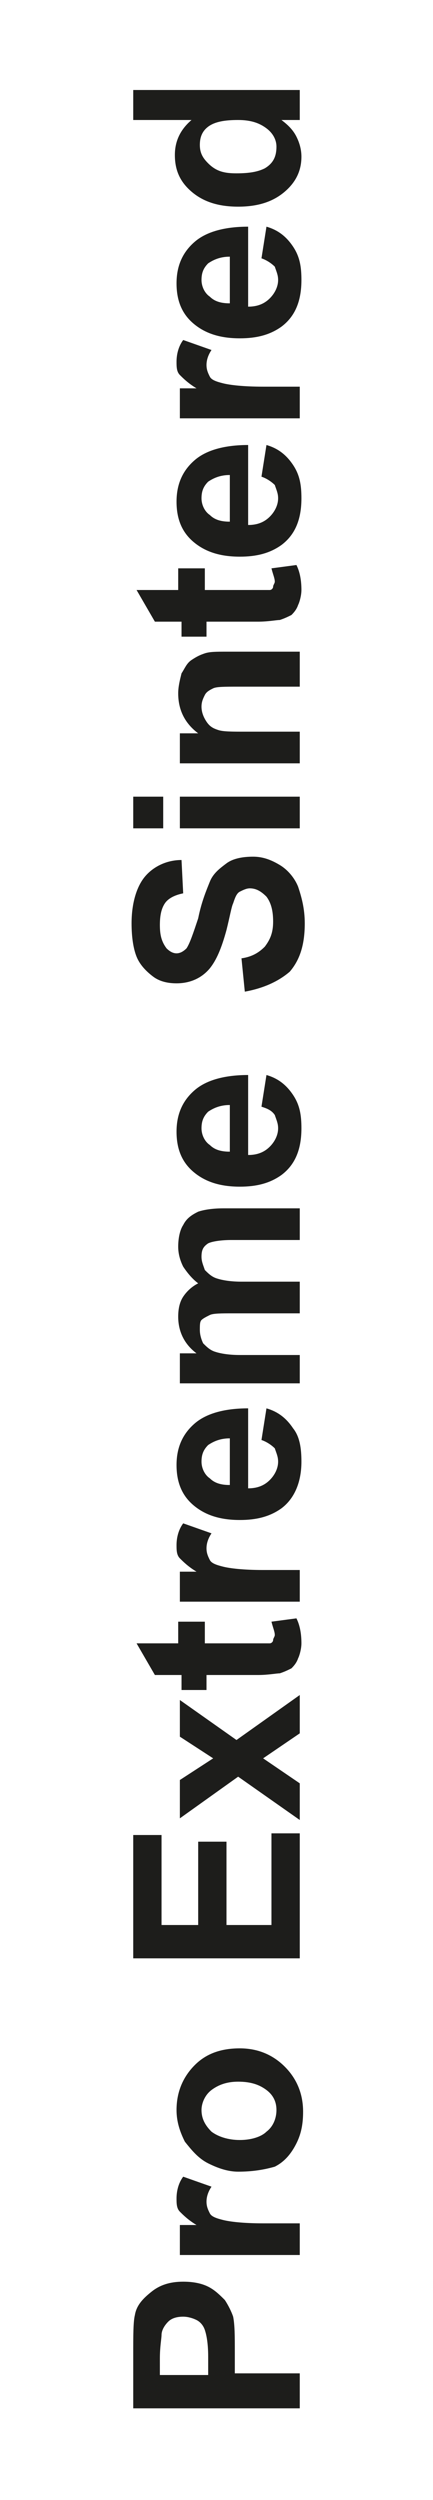
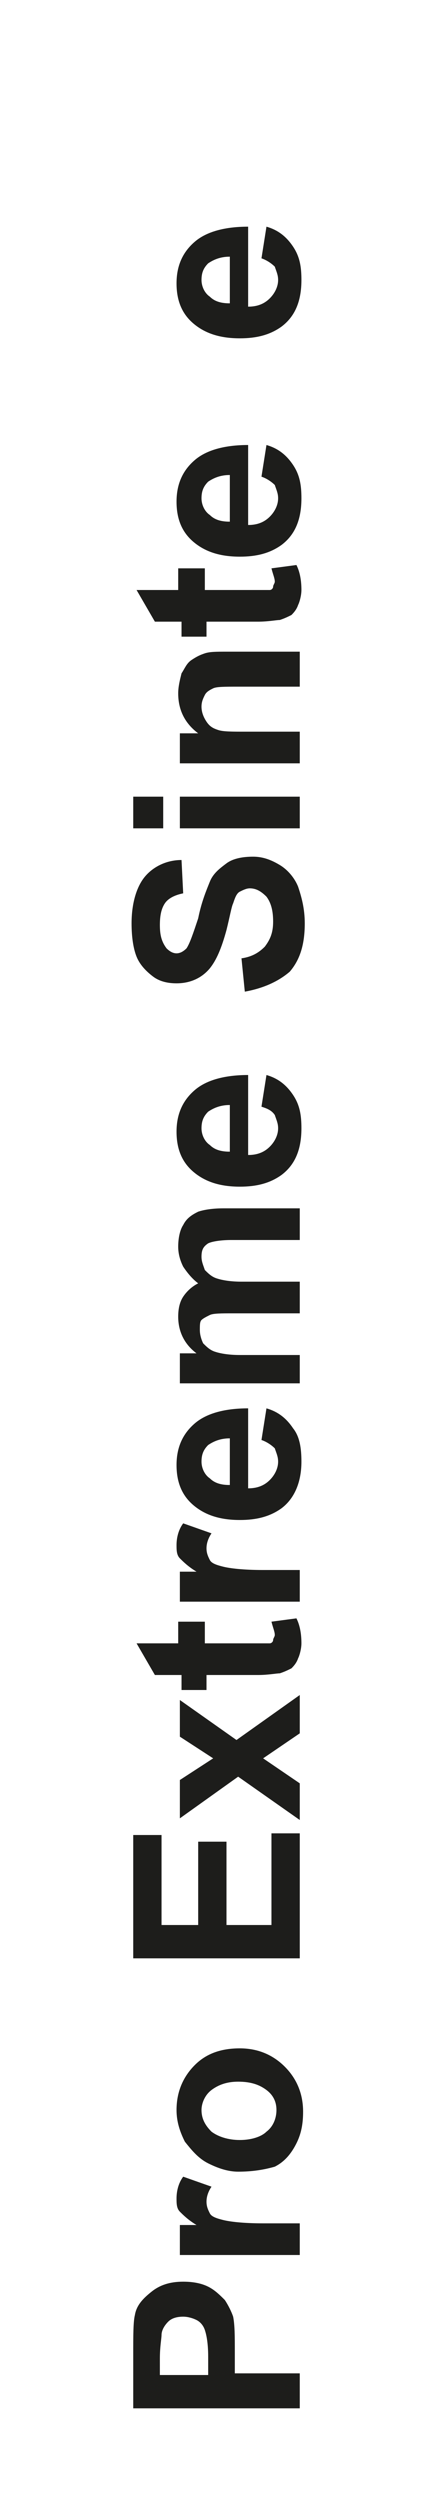
<svg xmlns="http://www.w3.org/2000/svg" version="1.1" id="Ebene_5" x="0px" y="0px" viewBox="0 0 26 150" style="enable-background:new 0 0 26 150;" xml:space="preserve">
  <style type="text/css">
	.st0{fill:none;}
	.st1{fill:#1D1D1B;}
</style>
  <g>
    <rect x="0" y="0" class="st0" width="26" height="150" />
    <path class="st1" d="M18,144.5H8v-3.2c0-1.2,0-2,0.1-2.4c0.1-0.6,0.5-1,1-1.4c0.5-0.4,1.1-0.6,1.9-0.6c0.6,0,1.1,0.1,1.5,0.3   c0.4,0.2,0.7,0.5,1,0.8c0.2,0.3,0.4,0.7,0.5,1c0.1,0.5,0.1,1.2,0.1,2.1v1.3H18V144.5z M9.7,142.5h2.8v-1.1c0-0.8-0.1-1.3-0.2-1.6   s-0.3-0.5-0.5-0.6s-0.5-0.2-0.8-0.2c-0.4,0-0.7,0.1-0.9,0.3c-0.2,0.2-0.4,0.5-0.4,0.8c0,0.2-0.1,0.7-0.1,1.4V142.5z" />
    <path class="st1" d="M18,133.4v1.9h-7.2v-1.8h1c-0.5-0.3-0.8-0.6-1-0.8c-0.2-0.2-0.2-0.5-0.2-0.8c0-0.4,0.1-0.9,0.4-1.3l1.7,0.6   c-0.2,0.3-0.3,0.6-0.3,0.9c0,0.3,0.1,0.5,0.2,0.7c0.1,0.2,0.4,0.3,0.8,0.4c0.4,0.1,1.2,0.2,2.4,0.2H18z" />
    <path class="st1" d="M14.3,130.3c-0.6,0-1.2-0.2-1.8-0.5s-1-0.8-1.4-1.3c-0.3-0.6-0.5-1.2-0.5-1.9c0-1.1,0.4-2,1.1-2.7s1.6-1,2.7-1   c1.1,0,2,0.4,2.7,1.1c0.7,0.7,1.1,1.6,1.1,2.7c0,0.7-0.1,1.3-0.4,1.9c-0.3,0.6-0.7,1.1-1.3,1.4C15.8,130.2,15.1,130.3,14.3,130.3z    M14.4,128.4c0.7,0,1.3-0.2,1.6-0.5c0.4-0.3,0.6-0.8,0.6-1.3c0-0.5-0.2-0.9-0.6-1.2c-0.4-0.3-0.9-0.5-1.7-0.5   c-0.7,0-1.2,0.2-1.6,0.5c-0.4,0.3-0.6,0.8-0.6,1.2c0,0.5,0.2,0.9,0.6,1.3C13.1,128.2,13.7,128.4,14.4,128.4z" />
    <path class="st1" d="M18,117.5H8v-7.4h1.7v5.4h2.2v-5h1.7v5h2.7V110H18V117.5z" />
    <path class="st1" d="M18,109.2l-3.7-2.6l-3.5,2.5v-2.3l2-1.3l-2-1.3v-2.2l3.4,2.4l3.8-2.7v2.3l-2.2,1.5L18,107V109.2z" />
    <path class="st1" d="M10.8,97.3h1.5v1.3h2.9c0.6,0,0.9,0,1,0c0.1,0,0.2-0.1,0.2-0.2s0.1-0.2,0.1-0.3c0-0.2-0.1-0.4-0.2-0.8l1.5-0.2   c0.2,0.4,0.3,0.9,0.3,1.5c0,0.3-0.1,0.7-0.2,0.9c-0.1,0.3-0.3,0.5-0.4,0.6c-0.2,0.1-0.4,0.2-0.7,0.3c-0.2,0-0.7,0.1-1.3,0.1h-3.1   v0.9h-1.5v-0.9H9.3l-1.1-1.9h2.5V97.3z" />
    <path class="st1" d="M18,94.2v1.9h-7.2v-1.8h1c-0.5-0.3-0.8-0.6-1-0.8c-0.2-0.2-0.2-0.5-0.2-0.8c0-0.4,0.1-0.9,0.4-1.3l1.7,0.6   c-0.2,0.3-0.3,0.6-0.3,0.9c0,0.3,0.1,0.5,0.2,0.7c0.1,0.2,0.4,0.3,0.8,0.4c0.4,0.1,1.2,0.2,2.4,0.2H18z" />
    <path class="st1" d="M15.7,86.4l0.3-1.9c0.7,0.2,1.2,0.6,1.6,1.2c0.4,0.5,0.5,1.2,0.5,2c0,1.2-0.4,2.2-1.2,2.8   c-0.7,0.5-1.5,0.7-2.5,0.7c-1.2,0-2.1-0.3-2.8-0.9c-0.7-0.6-1-1.4-1-2.4c0-1.1,0.4-1.9,1.1-2.5s1.8-0.9,3.2-0.9v4.8   c0.6,0,1-0.2,1.3-0.5c0.3-0.3,0.5-0.7,0.5-1.1c0-0.3-0.1-0.5-0.2-0.8C16.3,86.7,16,86.5,15.7,86.4z M13.8,86.3   c-0.6,0-1,0.2-1.3,0.4c-0.3,0.3-0.4,0.6-0.4,1c0,0.4,0.2,0.8,0.5,1c0.3,0.3,0.7,0.4,1.2,0.4V86.3z" />
    <path class="st1" d="M10.8,83v-1.8h1c-0.8-0.6-1.1-1.4-1.1-2.2c0-0.5,0.1-0.9,0.3-1.2c0.2-0.3,0.5-0.6,0.9-0.8   c-0.4-0.3-0.7-0.7-0.9-1c-0.2-0.4-0.3-0.8-0.3-1.2c0-0.5,0.1-1,0.3-1.3c0.2-0.4,0.5-0.6,0.9-0.8c0.3-0.1,0.8-0.2,1.5-0.2H18v1.9   h-4.1c-0.7,0-1.2,0.1-1.4,0.2c-0.3,0.2-0.4,0.4-0.4,0.8c0,0.3,0.1,0.5,0.2,0.8c0.2,0.2,0.4,0.4,0.7,0.5c0.3,0.1,0.8,0.2,1.5,0.2H18   v1.9H14c-0.7,0-1.2,0-1.4,0.1c-0.2,0.1-0.4,0.2-0.5,0.3c-0.1,0.1-0.1,0.3-0.1,0.6c0,0.3,0.1,0.6,0.2,0.8c0.2,0.2,0.4,0.4,0.7,0.5   s0.8,0.2,1.5,0.2H18V83H10.8z" />
    <path class="st1" d="M15.7,66.4l0.3-1.9c0.7,0.2,1.2,0.6,1.6,1.2s0.5,1.2,0.5,2c0,1.3-0.4,2.2-1.2,2.8c-0.7,0.5-1.5,0.7-2.5,0.7   c-1.2,0-2.1-0.3-2.8-0.9s-1-1.4-1-2.4c0-1.1,0.4-1.9,1.1-2.5c0.7-0.6,1.8-0.9,3.2-0.9v4.8c0.6,0,1-0.2,1.3-0.5   c0.3-0.3,0.5-0.7,0.5-1.1c0-0.3-0.1-0.5-0.2-0.8C16.3,66.6,16,66.5,15.7,66.4z M13.8,66.3c-0.6,0-1,0.2-1.3,0.4   c-0.3,0.3-0.4,0.6-0.4,1c0,0.4,0.2,0.8,0.5,1c0.3,0.3,0.7,0.4,1.2,0.4V66.3z" />
    <path class="st1" d="M14.7,59.5l-0.2-2c0.7-0.1,1.1-0.4,1.4-0.7c0.3-0.4,0.5-0.8,0.5-1.5c0-0.6-0.1-1.1-0.4-1.5   c-0.3-0.3-0.6-0.5-1-0.5c-0.2,0-0.4,0.1-0.6,0.2s-0.3,0.4-0.4,0.7c-0.1,0.2-0.2,0.8-0.4,1.6c-0.3,1.1-0.6,1.8-1,2.3   c-0.5,0.6-1.2,0.9-2,0.9c-0.5,0-1-0.1-1.4-0.4c-0.4-0.3-0.8-0.7-1-1.2c-0.2-0.5-0.3-1.2-0.3-2c0-1.2,0.3-2.2,0.8-2.8   c0.5-0.6,1.3-1,2.2-1l0.1,2c-0.5,0.1-0.9,0.3-1.1,0.6c-0.2,0.3-0.3,0.7-0.3,1.3c0,0.6,0.1,1,0.4,1.4c0.2,0.2,0.4,0.3,0.6,0.3   c0.2,0,0.4-0.1,0.6-0.3c0.2-0.3,0.4-0.9,0.7-1.8c0.2-1,0.5-1.7,0.7-2.2c0.2-0.5,0.6-0.8,1-1.1s1-0.4,1.6-0.4c0.6,0,1.1,0.2,1.6,0.5   c0.5,0.3,0.9,0.8,1.1,1.3c0.2,0.6,0.4,1.3,0.4,2.2c0,1.3-0.3,2.2-0.9,2.9C16.7,58.9,15.8,59.3,14.7,59.5z" />
    <path class="st1" d="M9.8,49.7H8v-1.9h1.8V49.7z M18,49.7h-7.2v-1.9H18V49.7z" />
    <path class="st1" d="M18,39.3v1.9h-3.7c-0.8,0-1.3,0-1.5,0.1c-0.2,0.1-0.4,0.2-0.5,0.4c-0.1,0.2-0.2,0.4-0.2,0.7   c0,0.3,0.1,0.6,0.3,0.9s0.4,0.4,0.7,0.5s0.8,0.1,1.7,0.1H18v1.9h-7.2v-1.8h1.1c-0.8-0.6-1.2-1.4-1.2-2.4c0-0.4,0.1-0.8,0.2-1.2   c0.2-0.3,0.3-0.6,0.6-0.8s0.5-0.3,0.8-0.4c0.3-0.1,0.7-0.1,1.3-0.1H18z" />
    <path class="st1" d="M10.8,34.1h1.5v1.3h2.9c0.6,0,0.9,0,1,0c0.1,0,0.2-0.1,0.2-0.2s0.1-0.2,0.1-0.3c0-0.2-0.1-0.4-0.2-0.8l1.5-0.2   c0.2,0.4,0.3,0.9,0.3,1.5c0,0.3-0.1,0.7-0.2,0.9c-0.1,0.3-0.3,0.5-0.4,0.6c-0.2,0.1-0.4,0.2-0.7,0.3c-0.2,0-0.7,0.1-1.3,0.1h-3.1   v0.9h-1.5v-0.9H9.3l-1.1-1.9h2.5V34.1z" />
    <path class="st1" d="M15.7,28.6l0.3-1.9c0.7,0.2,1.2,0.6,1.6,1.2s0.5,1.2,0.5,2c0,1.3-0.4,2.2-1.2,2.8c-0.7,0.5-1.5,0.7-2.5,0.7   c-1.2,0-2.1-0.3-2.8-0.9s-1-1.4-1-2.4c0-1.1,0.4-1.9,1.1-2.5c0.7-0.6,1.8-0.9,3.2-0.9v4.8c0.6,0,1-0.2,1.3-0.5   c0.3-0.3,0.5-0.7,0.5-1.1c0-0.3-0.1-0.5-0.2-0.8C16.3,28.9,16,28.7,15.7,28.6z M13.8,28.5c-0.6,0-1,0.2-1.3,0.4   c-0.3,0.3-0.4,0.6-0.4,1c0,0.4,0.2,0.8,0.5,1c0.3,0.3,0.7,0.4,1.2,0.4V28.5z" />
-     <path class="st1" d="M18,23.2v1.9h-7.2v-1.8h1c-0.5-0.3-0.8-0.6-1-0.8c-0.2-0.2-0.2-0.5-0.2-0.8c0-0.4,0.1-0.9,0.4-1.3l1.7,0.6   c-0.2,0.3-0.3,0.6-0.3,0.9c0,0.3,0.1,0.5,0.2,0.7s0.4,0.3,0.8,0.4c0.4,0.1,1.2,0.2,2.4,0.2H18z" />
    <path class="st1" d="M15.7,15.5l0.3-1.9c0.7,0.2,1.2,0.6,1.6,1.2s0.5,1.2,0.5,2c0,1.3-0.4,2.2-1.2,2.8c-0.7,0.5-1.5,0.7-2.5,0.7   c-1.2,0-2.1-0.3-2.8-0.9s-1-1.4-1-2.4c0-1.1,0.4-1.9,1.1-2.5c0.7-0.6,1.8-0.9,3.2-0.9v4.8c0.6,0,1-0.2,1.3-0.5   c0.3-0.3,0.5-0.7,0.5-1.1c0-0.3-0.1-0.5-0.2-0.8C16.3,15.8,16,15.6,15.7,15.5z M13.8,15.4c-0.6,0-1,0.2-1.3,0.4   c-0.3,0.3-0.4,0.6-0.4,1c0,0.4,0.2,0.8,0.5,1c0.3,0.3,0.7,0.4,1.2,0.4V15.4z" />
-     <path class="st1" d="M18,5.4v1.8h-1.1c0.4,0.3,0.7,0.6,0.9,1C18,8.6,18.1,9,18.1,9.4c0,0.8-0.3,1.5-1,2.1c-0.7,0.6-1.6,0.9-2.8,0.9   c-1.2,0-2.1-0.3-2.8-0.9s-1-1.3-1-2.2c0-0.8,0.3-1.5,1-2.1H8V5.4H18z M14.2,10.4c0.8,0,1.3-0.1,1.7-0.3c0.5-0.3,0.7-0.7,0.7-1.3   c0-0.4-0.2-0.8-0.6-1.1c-0.4-0.3-0.9-0.5-1.7-0.5c-0.8,0-1.4,0.1-1.8,0.4c-0.4,0.3-0.5,0.7-0.5,1.1c0,0.5,0.2,0.8,0.5,1.1   C13,10.3,13.5,10.4,14.2,10.4z" />
  </g>
  <g>
</g>
  <g>
</g>
  <g>
</g>
  <g>
</g>
  <g>
</g>
  <g>
</g>
</svg>